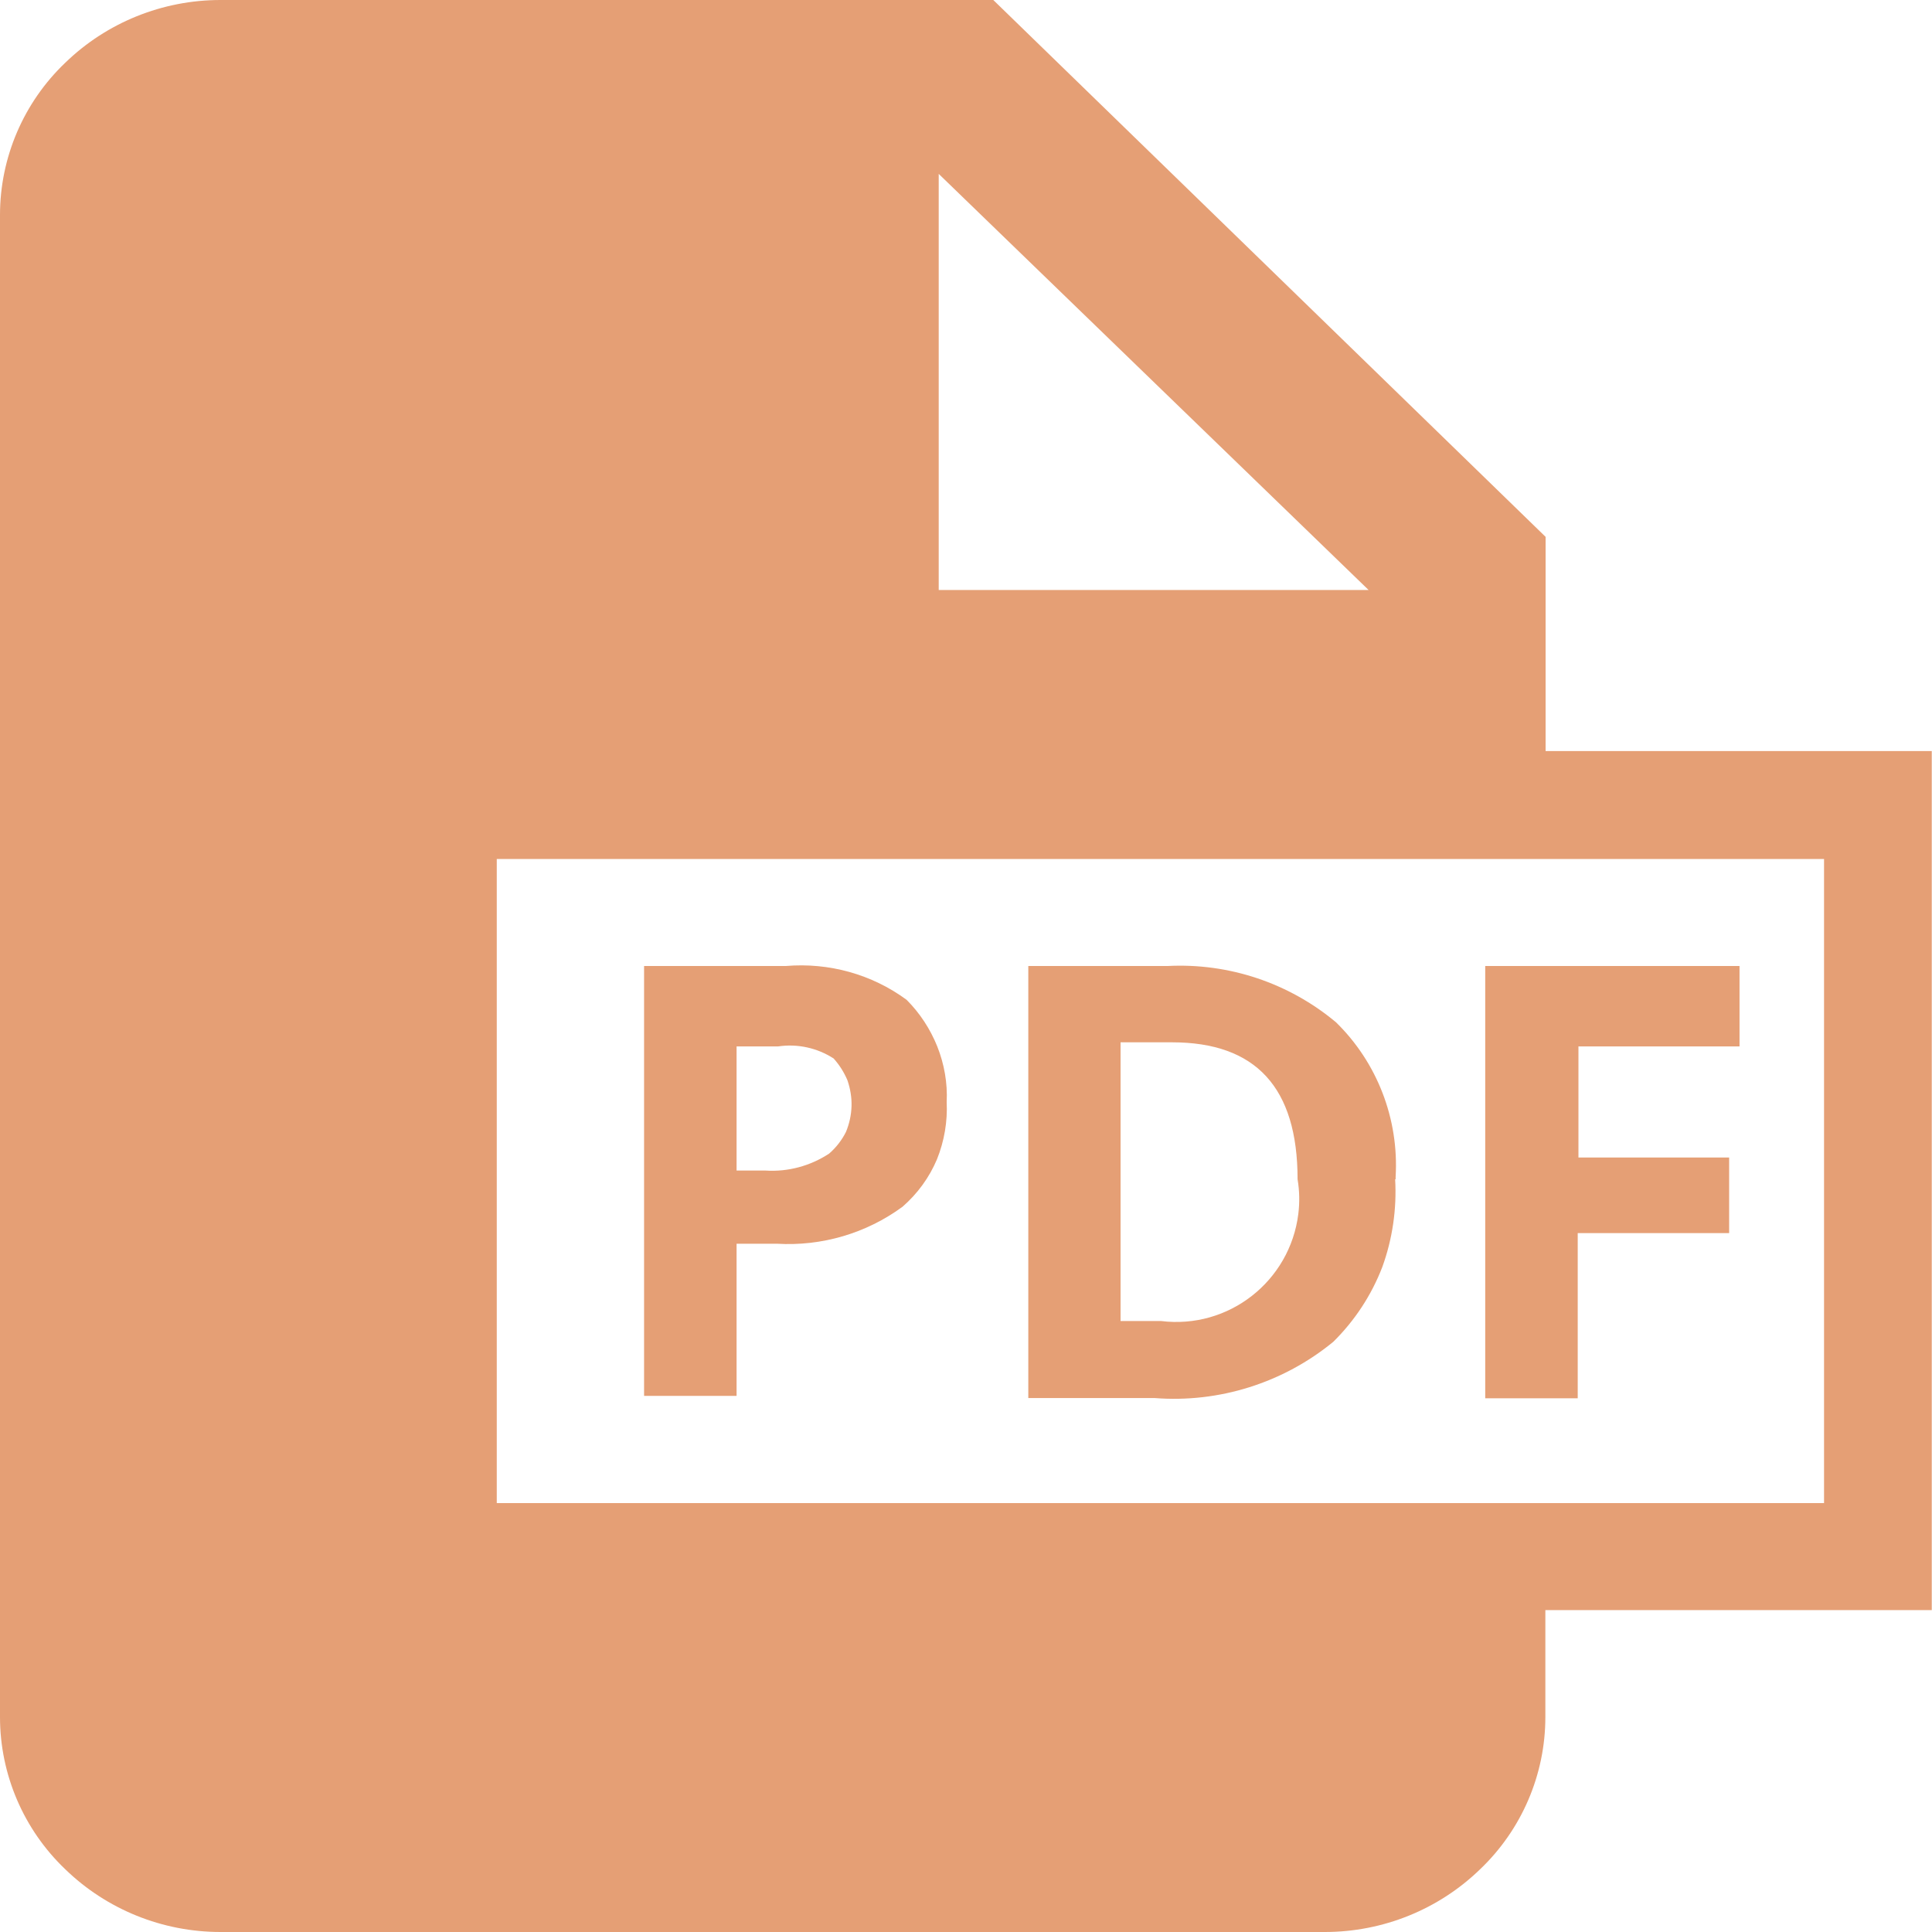
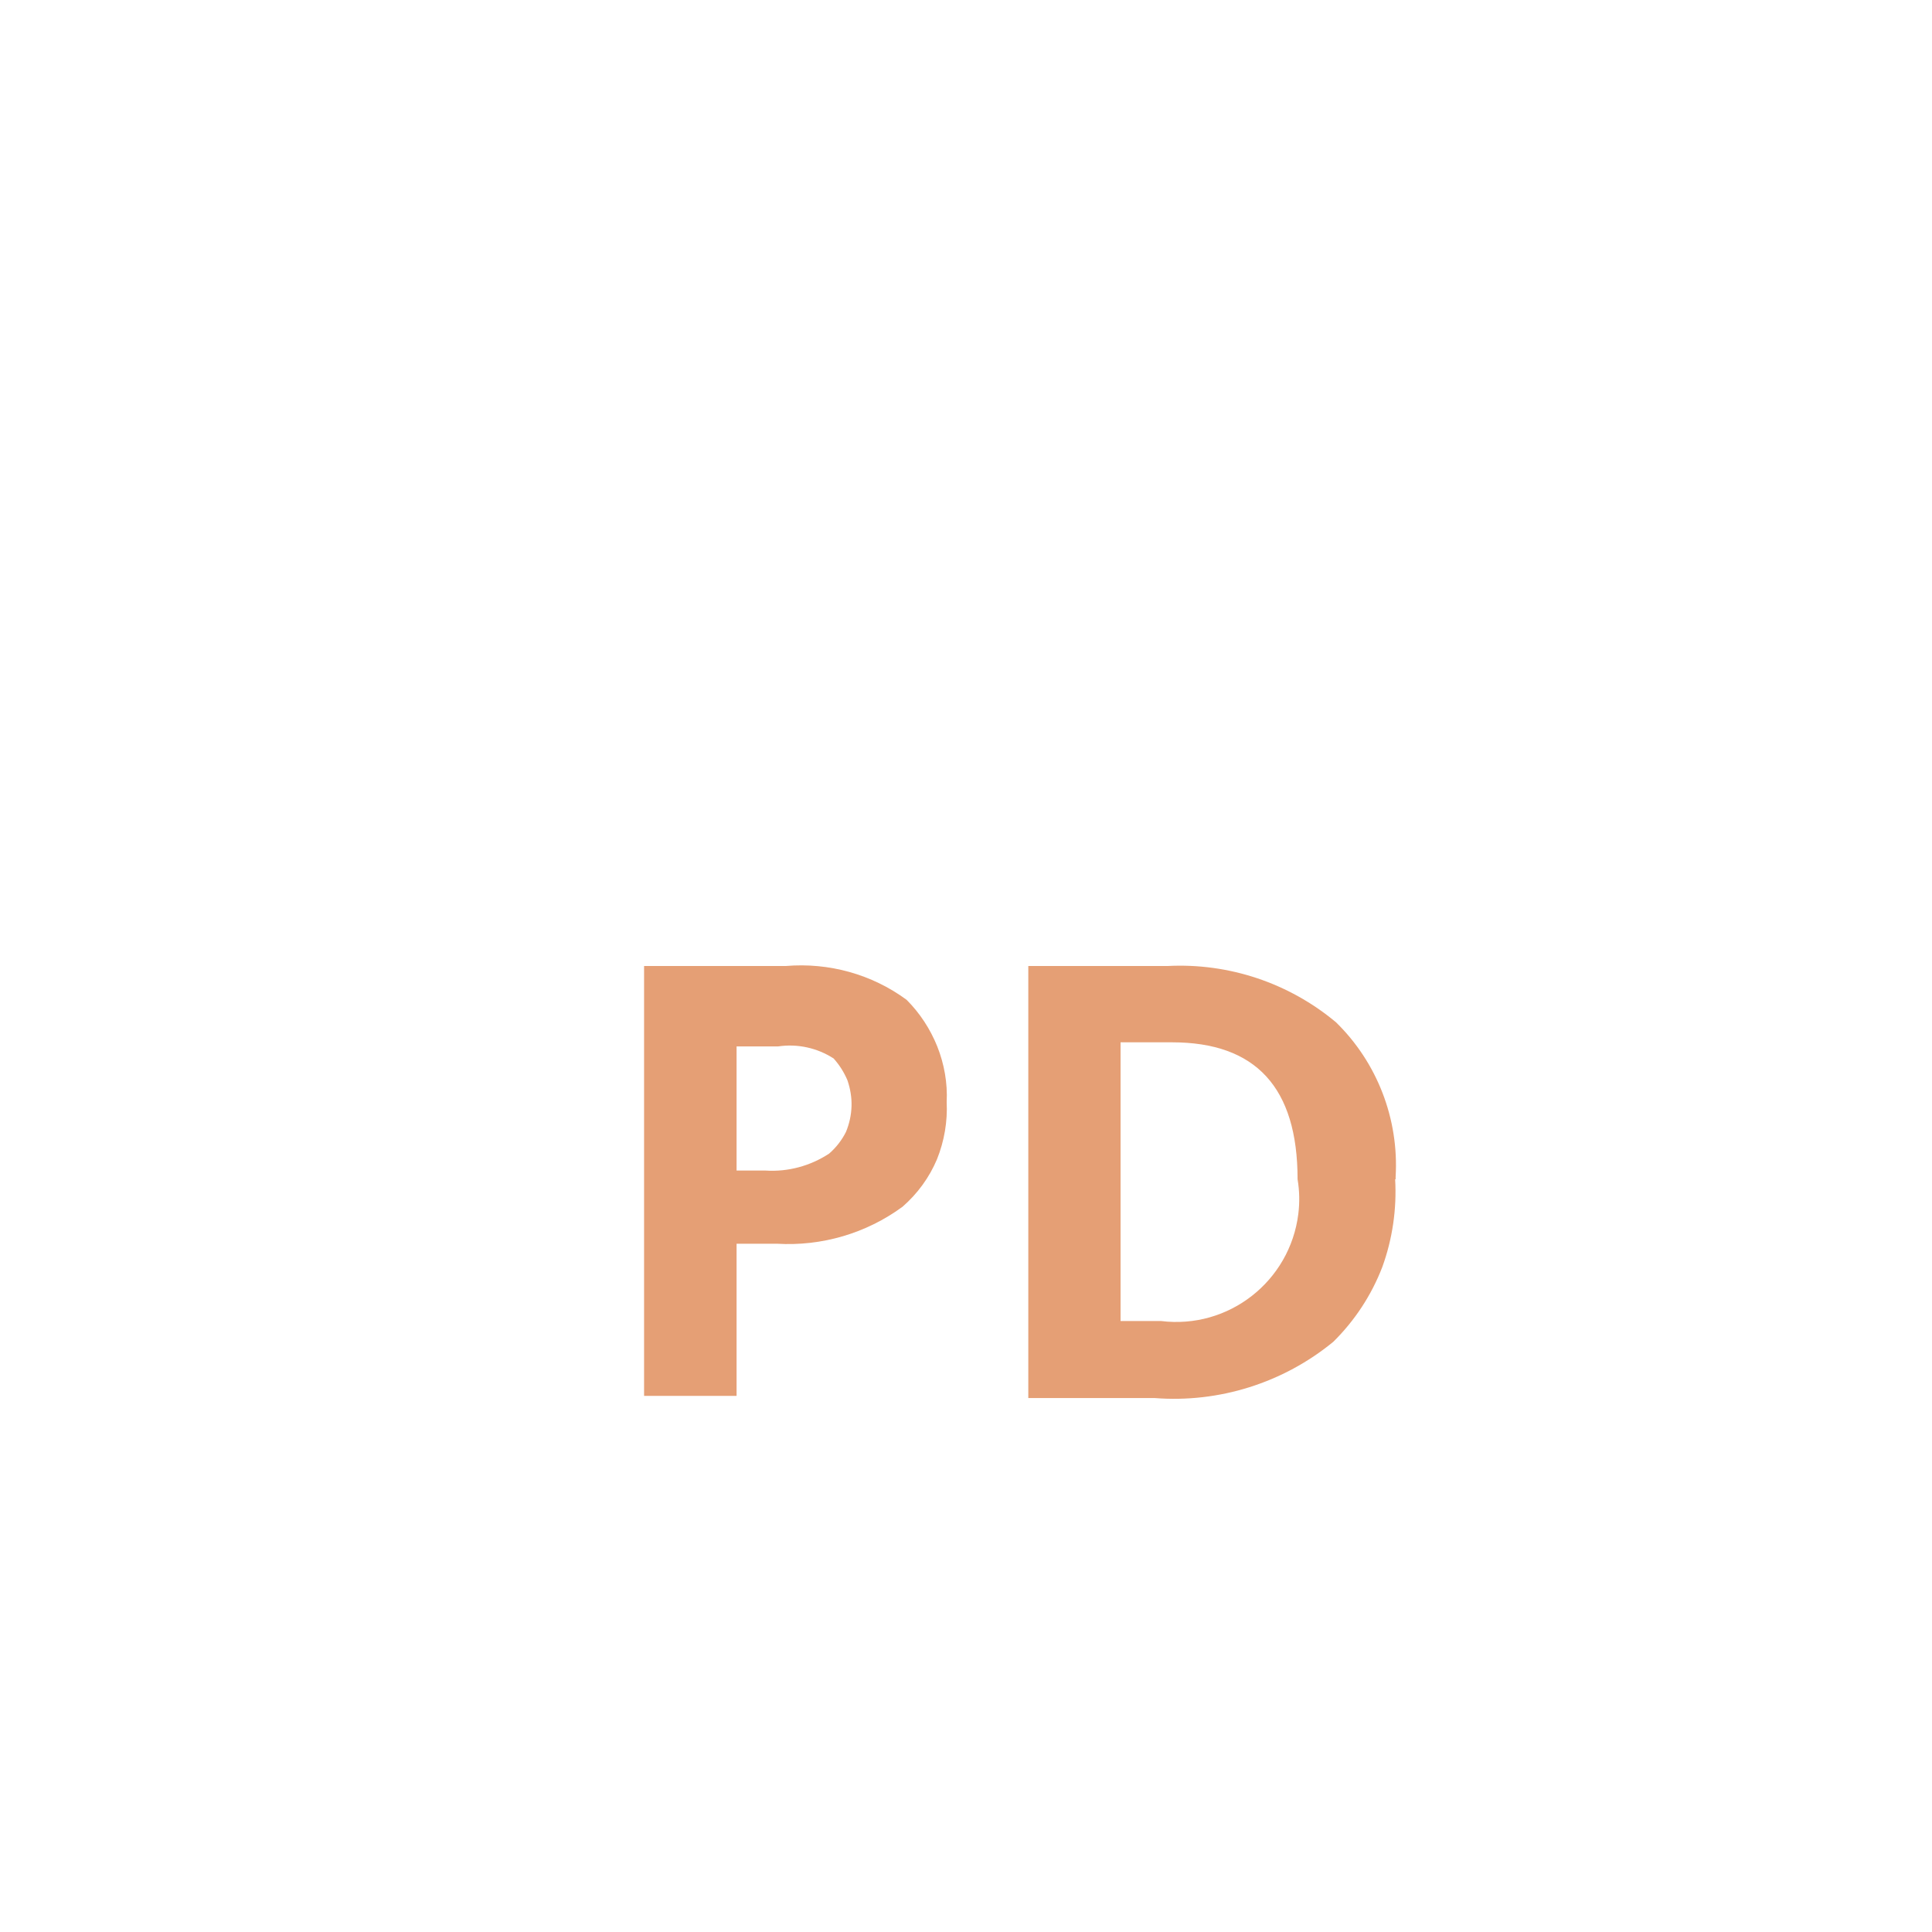
<svg xmlns="http://www.w3.org/2000/svg" id="Слой_1" x="0px" y="0px" viewBox="0 0 800 800" style="enable-background:new 0 0 800 800;" xml:space="preserve">
  <style type="text/css"> .st0{fill:#E59F75;} </style>
-   <path class="st0" d="M640,222.3L411.3,0h-320C67.3,0,44.2,9.3,27,26C9.8,42.4,0,65.2,0,89v622c0,23.8,9.8,46.6,27,63 c17.2,16.7,40.3,26,64.3,26h457.3c24,0,47.1-9.3,64.3-26c17.2-16.4,27-39.2,27-63v-44.3h160V311H640V222.3z M388.7,72l178,172.3 h-178V72z M755.3,355.7v266.7H205.7V355.7H755.3z" />
  <path class="st0" d="M392,456.3c0.4,8.1-1,16.2-4,23.7c-3.2,7.6-8.1,14.3-14.3,19.7c-15,11-33.4,16.4-52,15.3H305v63h-38.3V400h58.7 c17.8-1.5,35.6,3.4,50,14c5.5,5.5,9.8,12.1,12.7,19.3C391,440.6,392.4,448.5,392,456.3z M304,484.7h13c9.3,0.6,18.5-1.9,26.3-7 c2.9-2.5,5.3-5.6,7-9c1.4-3.4,2.2-7,2.3-10.7c0.1-3.6-0.5-7.2-1.7-10.7c-1.4-3.3-3.3-6.3-5.7-9c-6.8-4.4-15-6.2-23-5H305v52.3 L304,484.7z" />
  <path class="st0" d="M577.7,488.3c0.7,12.3-1.1,24.7-5.3,36.3c-4.5,11.7-11.4,22.2-20.3,31c-20.7,17-47.3,25.4-74,23.3h-52.3V400 h57.7c25.3-1.3,50.2,7,69.7,23.3c17.1,16.7,26.1,40.1,24.7,64V488.3z M537.3,488.3c0-38-17.3-56.7-52-56.7H464V547h16.7 c28,3.5,53.4-16.4,56.9-44.3C538.2,497.9,538.1,493.1,537.3,488.3z" />
-   <path class="st0" d="M653.3,579H615V400h105.3v33.3h-66.7v46H716v31.3h-62.7V579z" />
</svg>